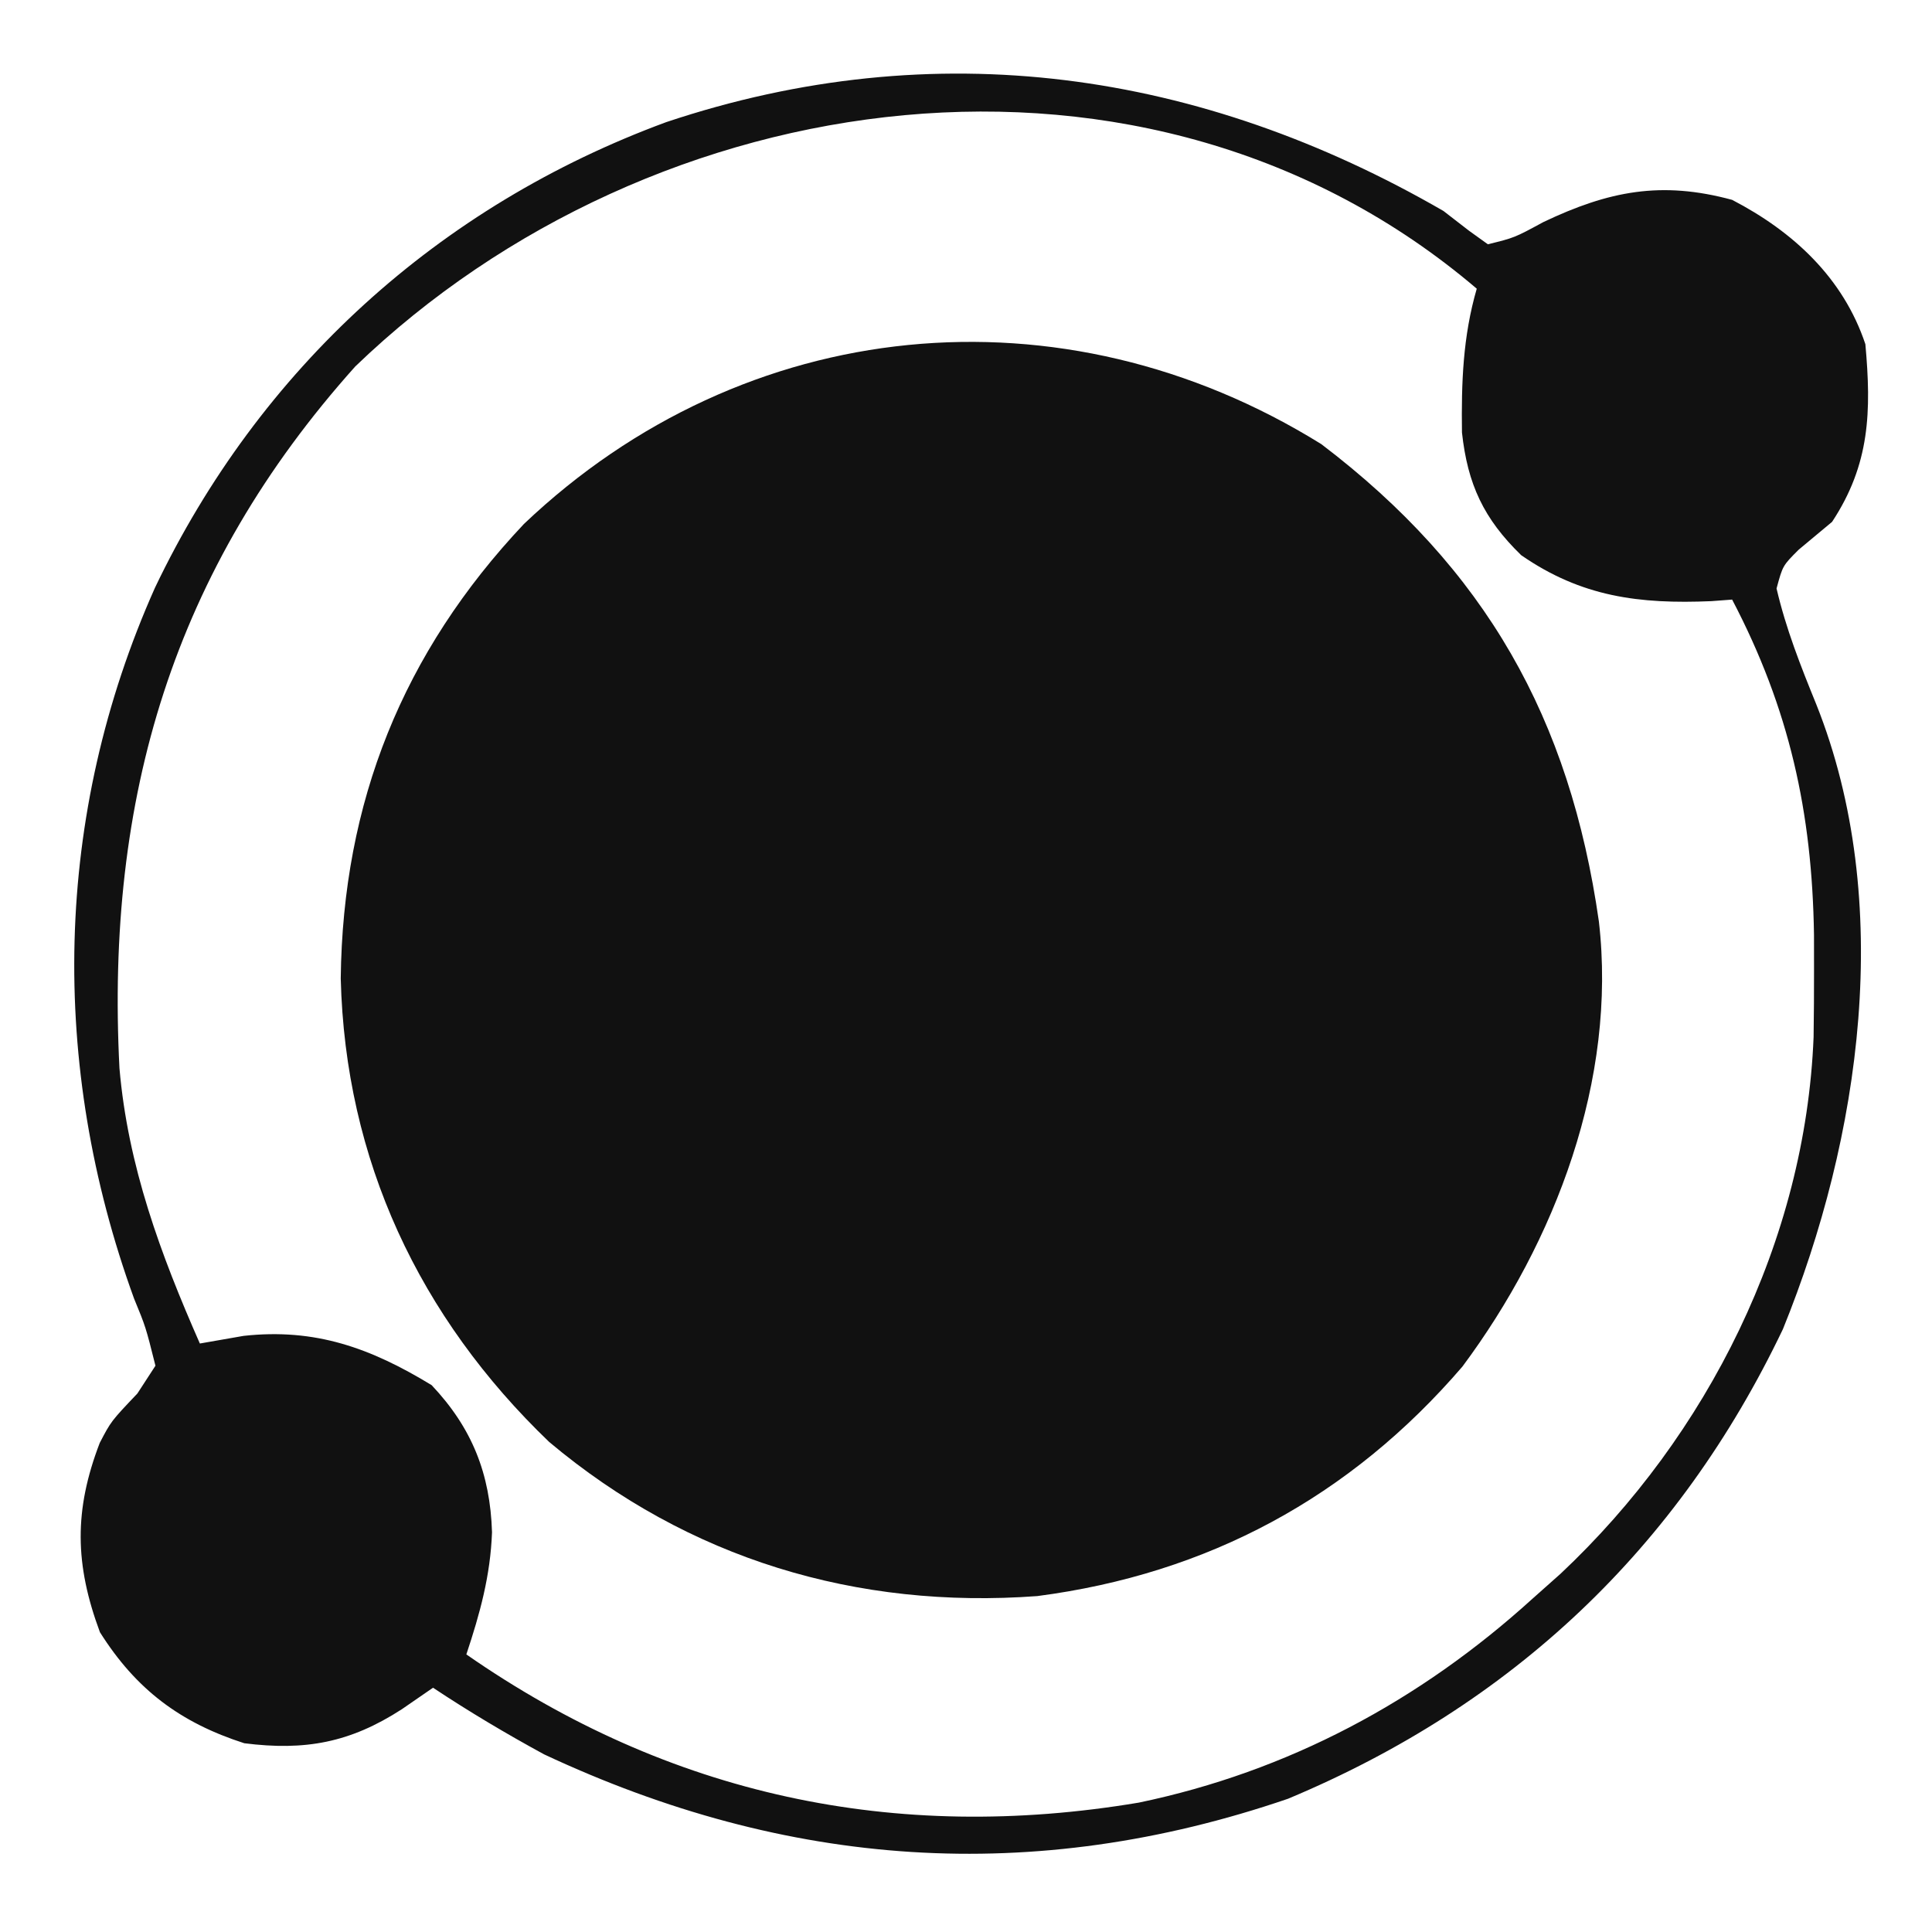
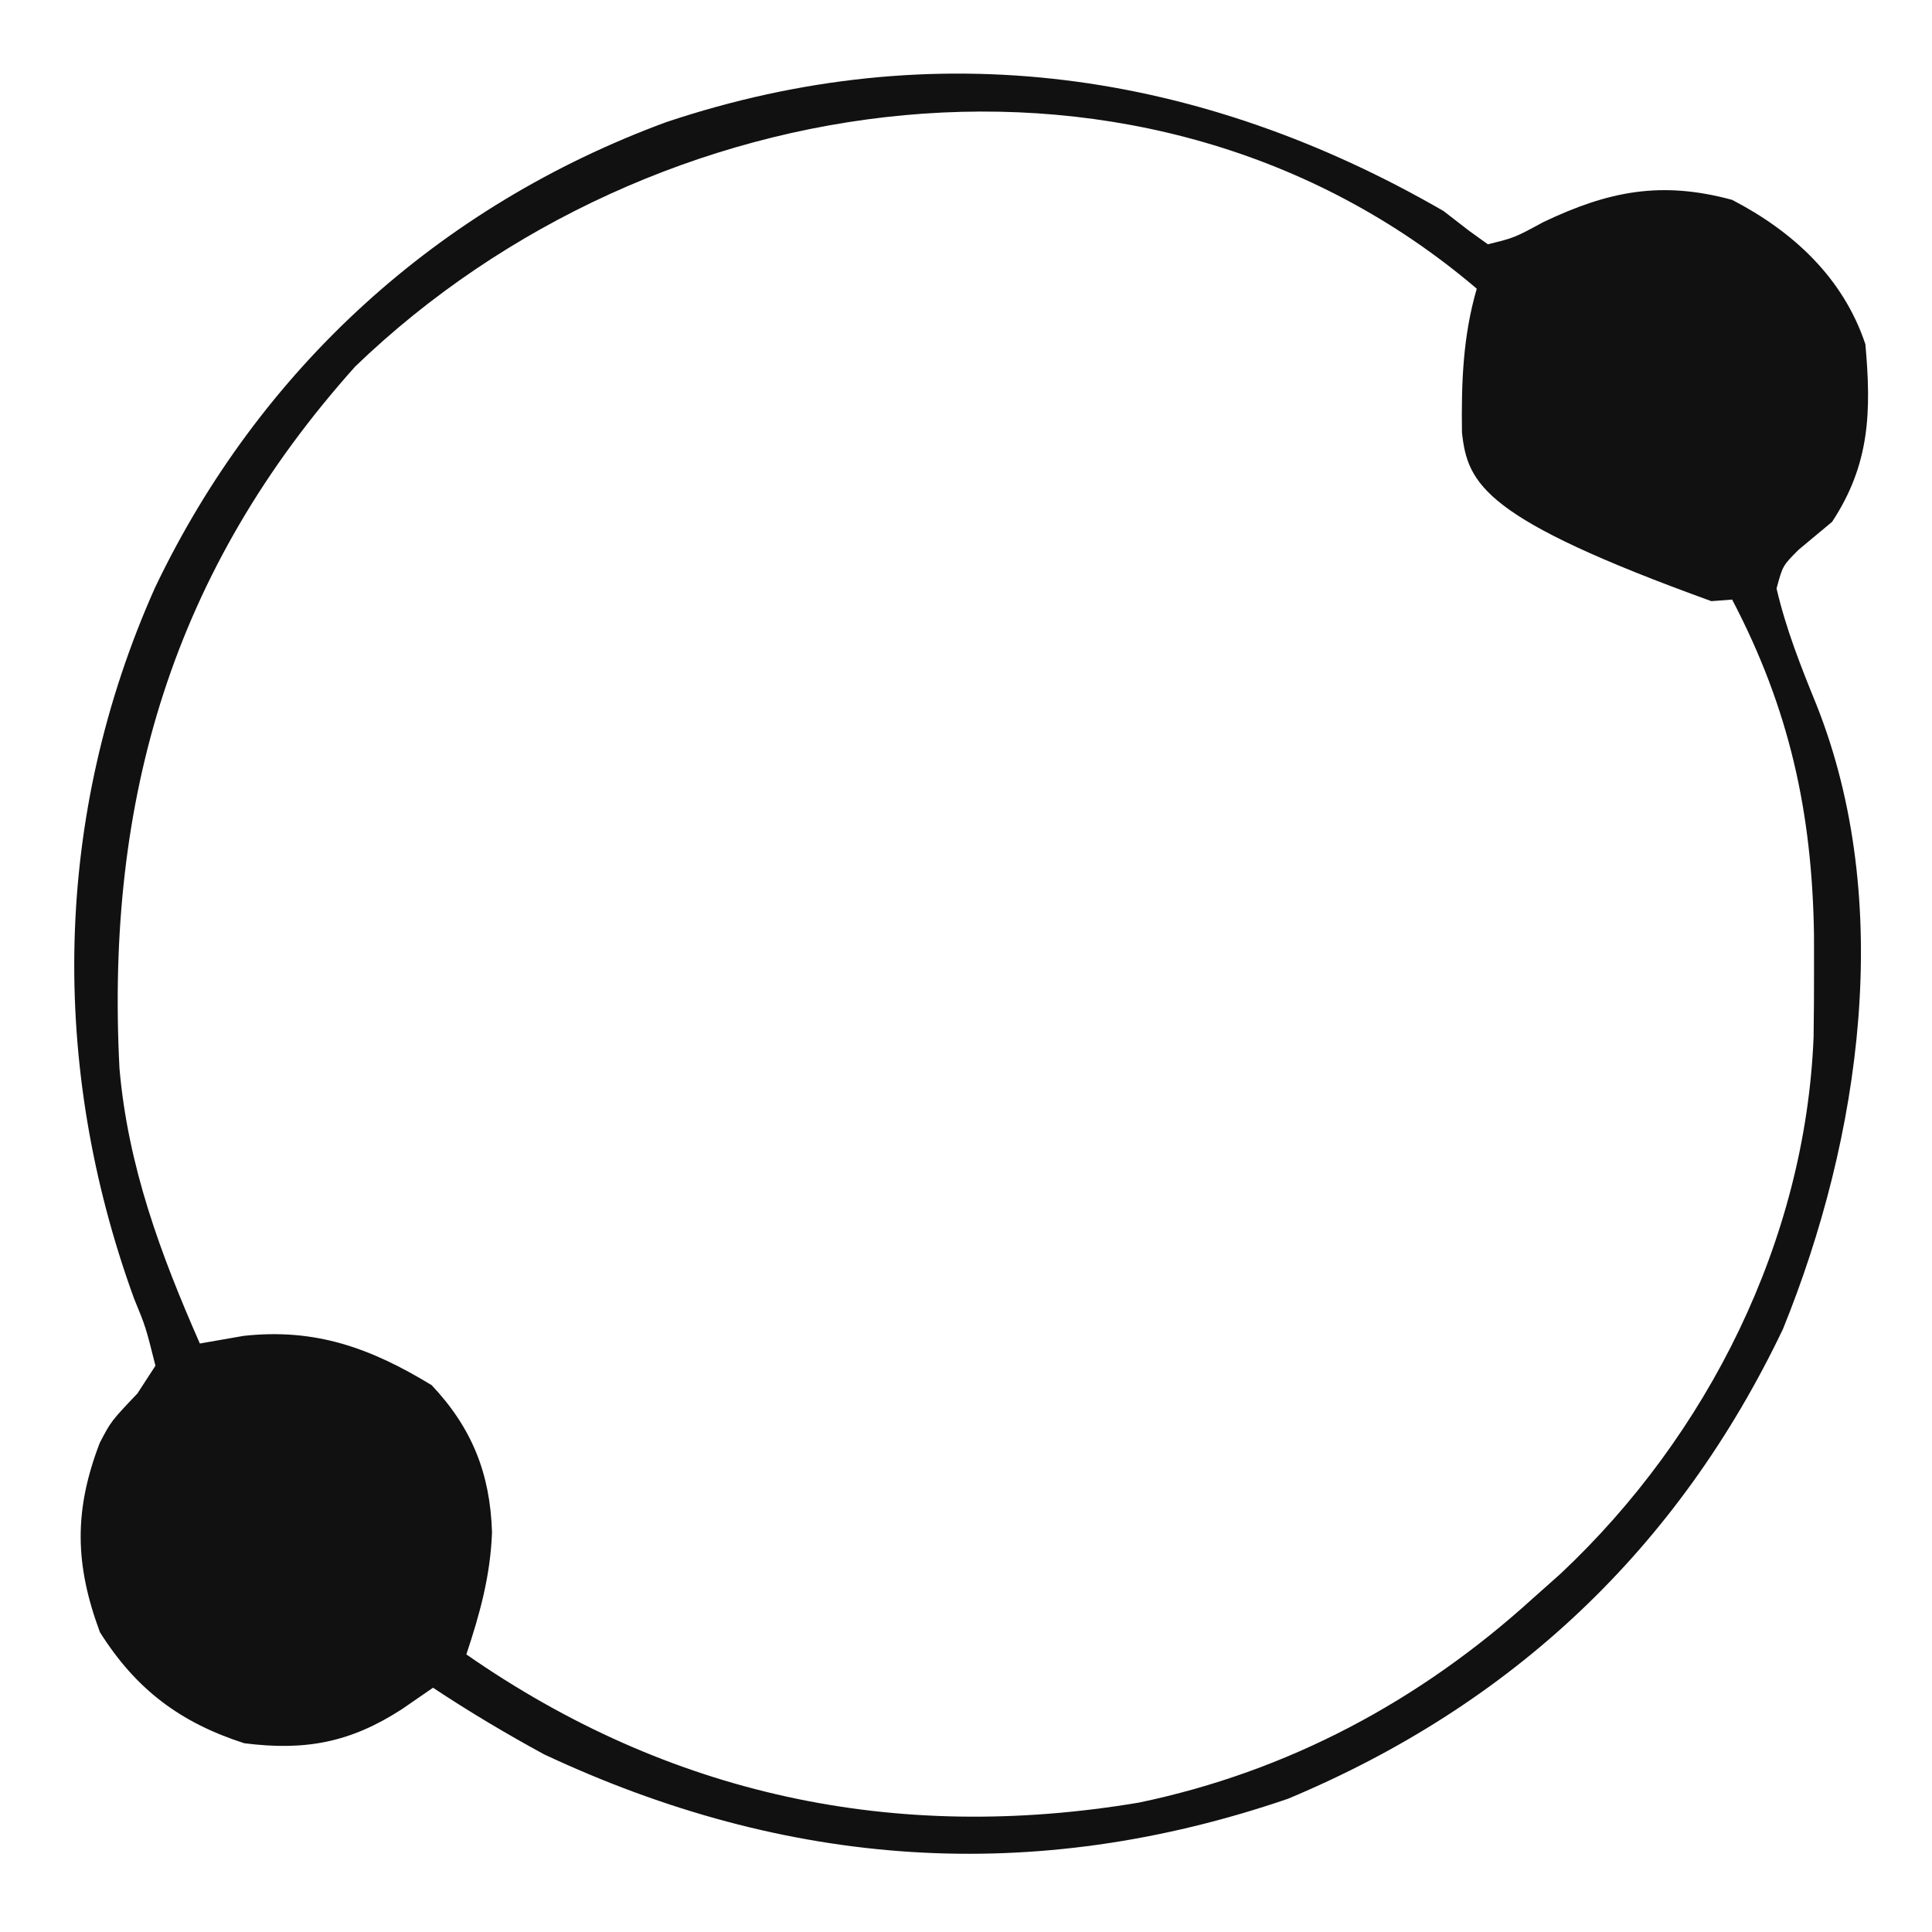
<svg xmlns="http://www.w3.org/2000/svg" width="174" height="174">
-   <path d="M0 0 C14.808 11.249 22.391 24.715 25 43 C26.641 57.211 21.089 71.827 12.707 83.078 C2.591 94.85 -10.228 101.744 -25.574 103.746 C-41.821 104.95 -56.998 100.404 -69.543 89.863 C-81.241 78.636 -87.909 64.475 -88.312 48.125 C-88.132 32.265 -82.734 18.77 -71.812 7.188 C-51.936 -11.707 -23.35 -14.503 0 0 Z " fill="#111111" transform="translate(119,40)" />
-   <path d="M0 0 C0.762 0.589 1.524 1.178 2.309 1.785 C3.146 2.387 3.146 2.387 4 3 C6.396 2.412 6.396 2.412 9 1 C14.878 -1.797 19.611 -2.734 26 -1 C31.501 1.856 36.008 6.025 38 12 C38.541 18.042 38.425 22.804 35 28 C34.01 28.825 33.02 29.65 32 30.5 C30.556 31.94 30.556 31.94 30 34 C30.846 37.634 32.175 40.99 33.578 44.434 C40.666 62.212 37.581 83.448 30.574 100.703 C21.155 120.429 6.225 134.545 -14 143 C-36.978 150.866 -59.128 149.248 -81 139 C-84.429 137.133 -87.747 135.159 -91 133 C-92.392 133.959 -92.392 133.959 -93.812 134.938 C-98.477 137.955 -102.524 138.694 -108 138 C-113.757 136.148 -117.75 133.161 -121 128 C-123.27 121.889 -123.348 117.023 -121.016 110.949 C-120 109 -120 109 -117.625 106.5 C-117.089 105.675 -116.552 104.85 -116 104 C-116.878 100.498 -116.878 100.498 -117.926 97.953 C-125.577 76.919 -125.193 54.423 -116.041 33.929 C-106.628 14.212 -90.498 -0.448 -70 -8 C-45.742 -16.115 -21.876 -12.638 0 0 Z M-98 14 C-114.429 32.332 -120.49 52.908 -119.241 77.207 C-118.481 86.021 -115.541 93.954 -112 102 C-110.701 101.773 -109.401 101.546 -108.062 101.312 C-101.592 100.599 -96.614 102.409 -91.125 105.75 C-87.483 109.606 -85.851 113.732 -85.688 119 C-85.832 122.905 -86.768 126.303 -88 130 C-69.74 142.698 -49.41 147.034 -27.438 143.348 C-13.997 140.55 -2.132 134.196 8 125 C8.843 124.25 9.686 123.5 10.555 122.727 C23.81 110.277 32.605 92.711 33.336 74.398 C33.366 72.391 33.378 70.383 33.375 68.375 C33.374 67.323 33.373 66.27 33.372 65.186 C33.206 54.154 31.157 44.841 26 35 C25.383 35.046 24.765 35.093 24.129 35.141 C17.642 35.417 12.428 34.761 7 31 C3.629 27.723 2.177 24.626 1.668 19.953 C1.608 15.478 1.747 11.315 3 7 C-26.572 -18.194 -71.206 -11.812 -98 14 Z " fill="#111111" transform="translate(130,19)" />
+   <path d="M0 0 C0.762 0.589 1.524 1.178 2.309 1.785 C3.146 2.387 3.146 2.387 4 3 C6.396 2.412 6.396 2.412 9 1 C14.878 -1.797 19.611 -2.734 26 -1 C31.501 1.856 36.008 6.025 38 12 C38.541 18.042 38.425 22.804 35 28 C34.01 28.825 33.02 29.65 32 30.5 C30.556 31.94 30.556 31.94 30 34 C30.846 37.634 32.175 40.99 33.578 44.434 C40.666 62.212 37.581 83.448 30.574 100.703 C21.155 120.429 6.225 134.545 -14 143 C-36.978 150.866 -59.128 149.248 -81 139 C-84.429 137.133 -87.747 135.159 -91 133 C-92.392 133.959 -92.392 133.959 -93.812 134.938 C-98.477 137.955 -102.524 138.694 -108 138 C-113.757 136.148 -117.75 133.161 -121 128 C-123.27 121.889 -123.348 117.023 -121.016 110.949 C-120 109 -120 109 -117.625 106.5 C-117.089 105.675 -116.552 104.85 -116 104 C-116.878 100.498 -116.878 100.498 -117.926 97.953 C-125.577 76.919 -125.193 54.423 -116.041 33.929 C-106.628 14.212 -90.498 -0.448 -70 -8 C-45.742 -16.115 -21.876 -12.638 0 0 Z M-98 14 C-114.429 32.332 -120.49 52.908 -119.241 77.207 C-118.481 86.021 -115.541 93.954 -112 102 C-110.701 101.773 -109.401 101.546 -108.062 101.312 C-101.592 100.599 -96.614 102.409 -91.125 105.75 C-87.483 109.606 -85.851 113.732 -85.688 119 C-85.832 122.905 -86.768 126.303 -88 130 C-69.74 142.698 -49.41 147.034 -27.438 143.348 C-13.997 140.55 -2.132 134.196 8 125 C8.843 124.25 9.686 123.5 10.555 122.727 C23.81 110.277 32.605 92.711 33.336 74.398 C33.366 72.391 33.378 70.383 33.375 68.375 C33.374 67.323 33.373 66.27 33.372 65.186 C33.206 54.154 31.157 44.841 26 35 C25.383 35.046 24.765 35.093 24.129 35.141 C3.629 27.723 2.177 24.626 1.668 19.953 C1.608 15.478 1.747 11.315 3 7 C-26.572 -18.194 -71.206 -11.812 -98 14 Z " fill="#111111" transform="translate(130,19)" />
</svg>